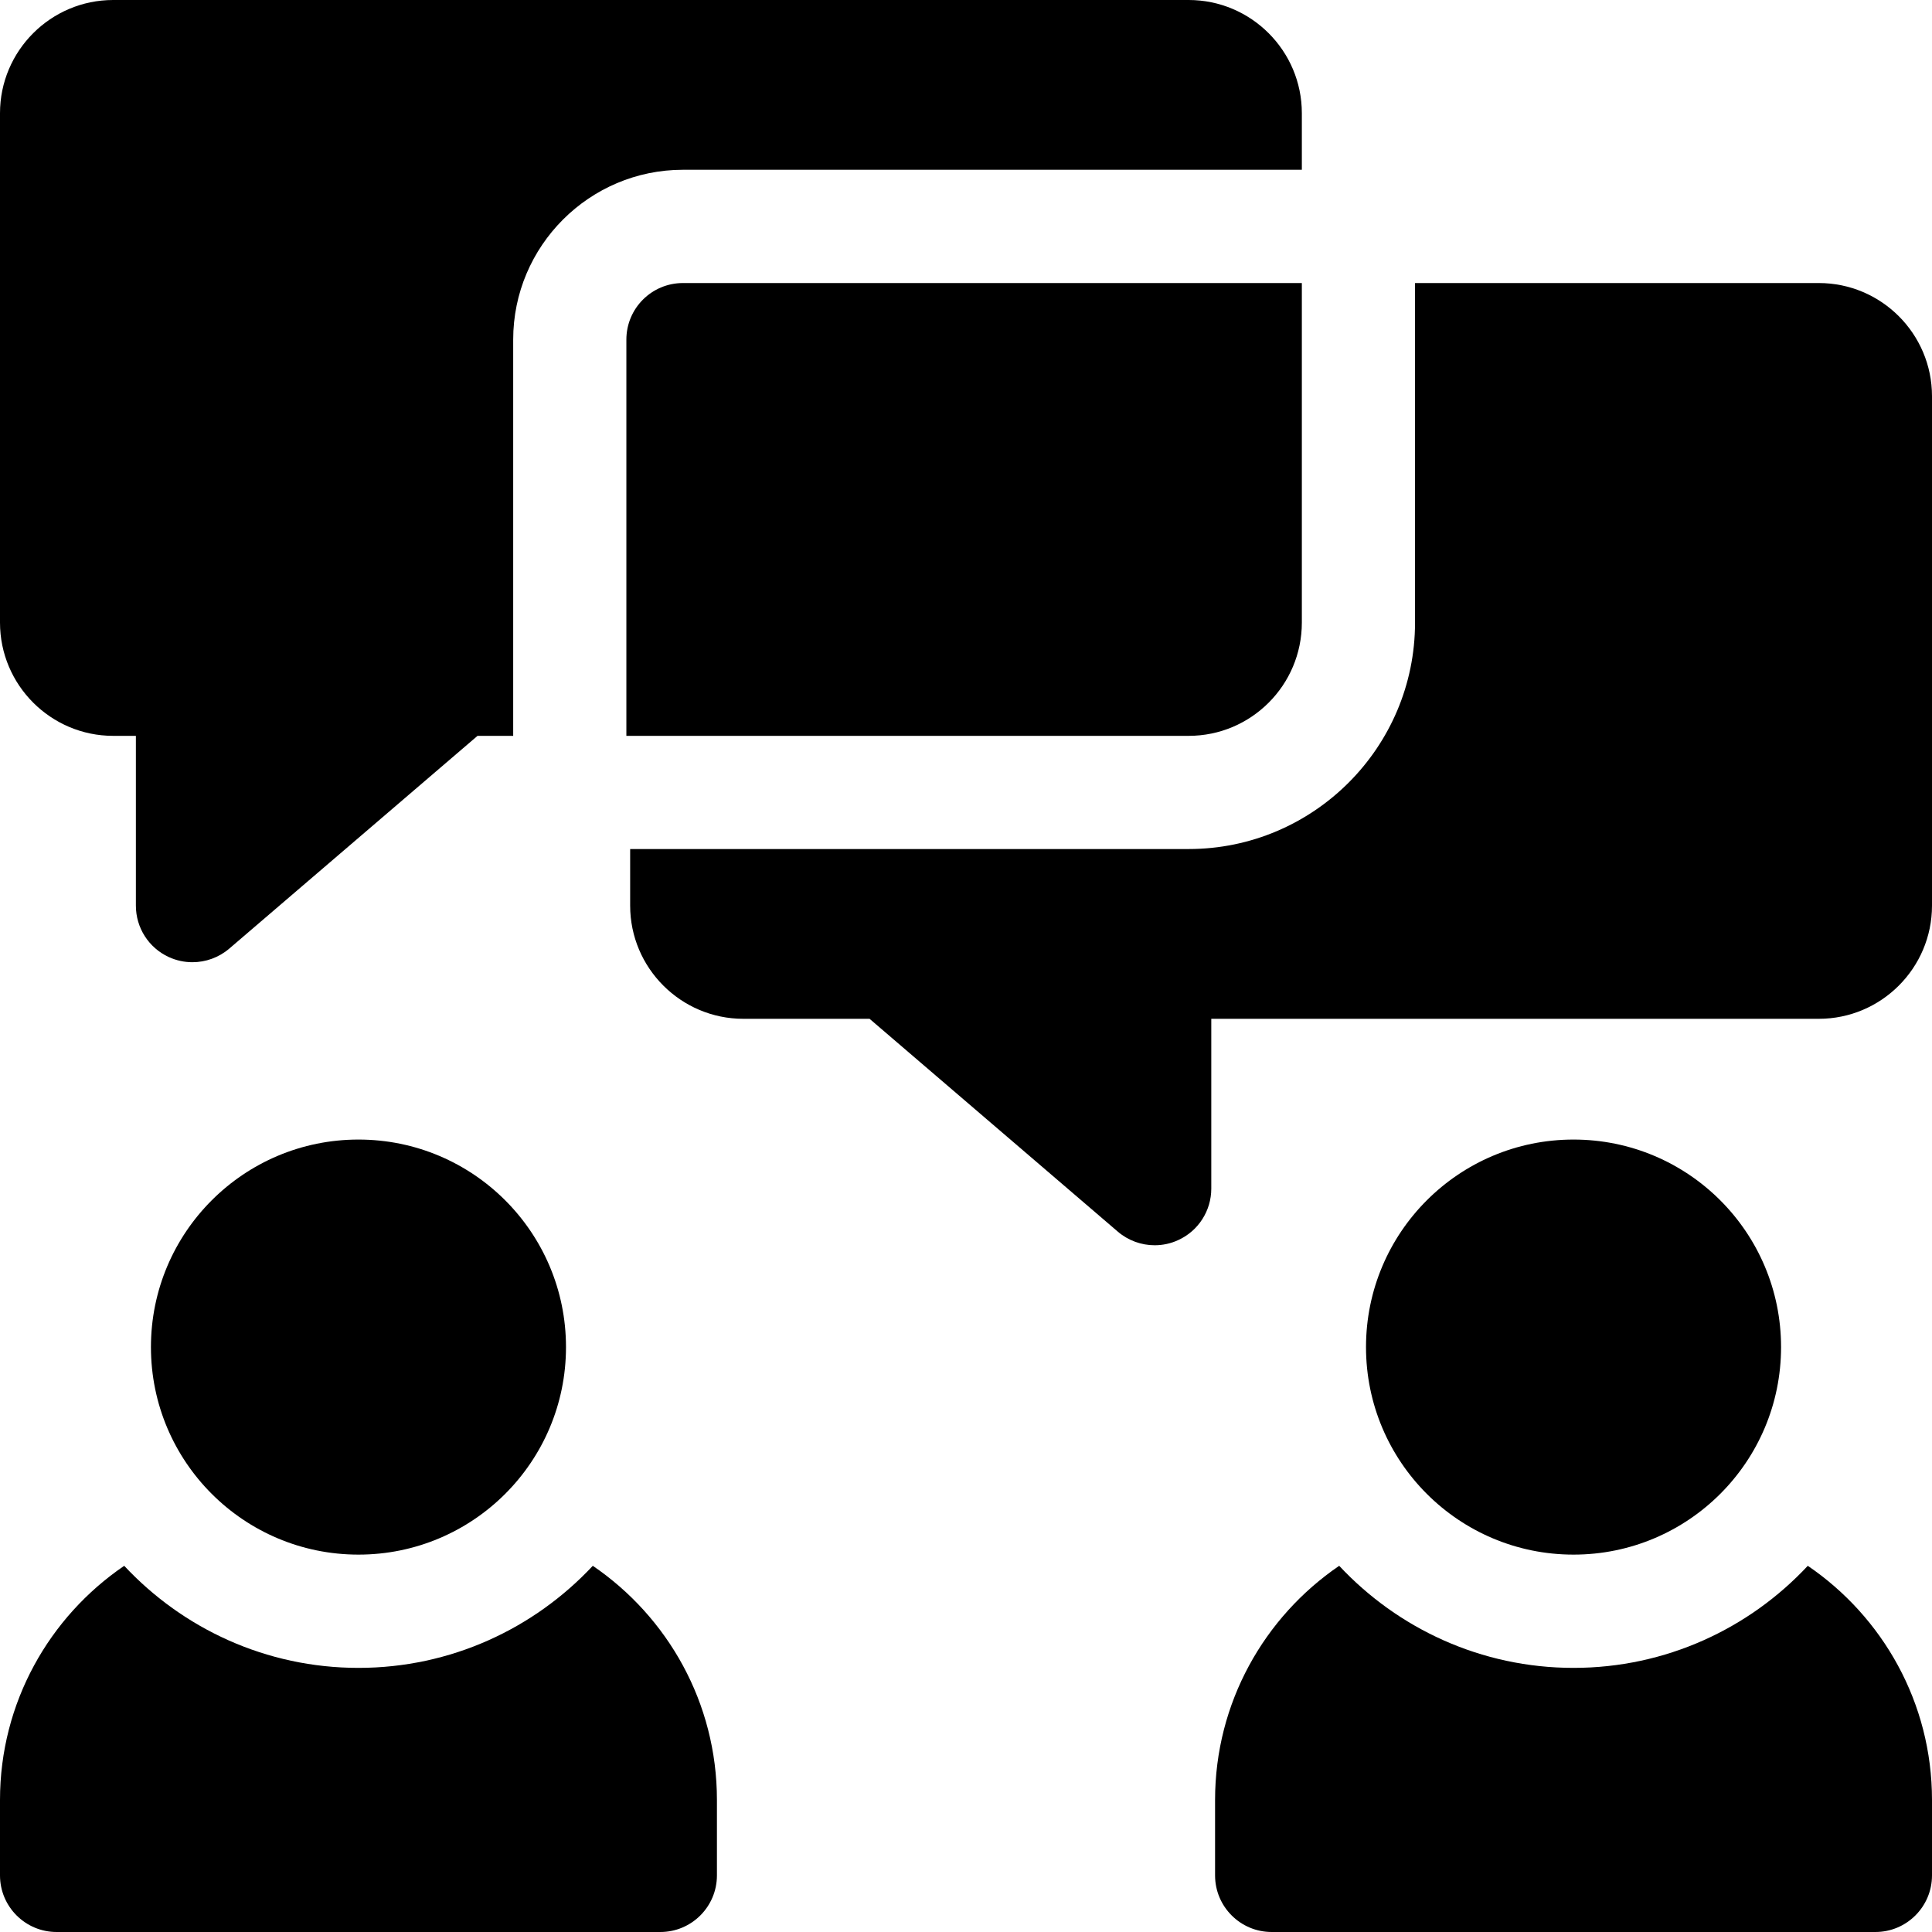
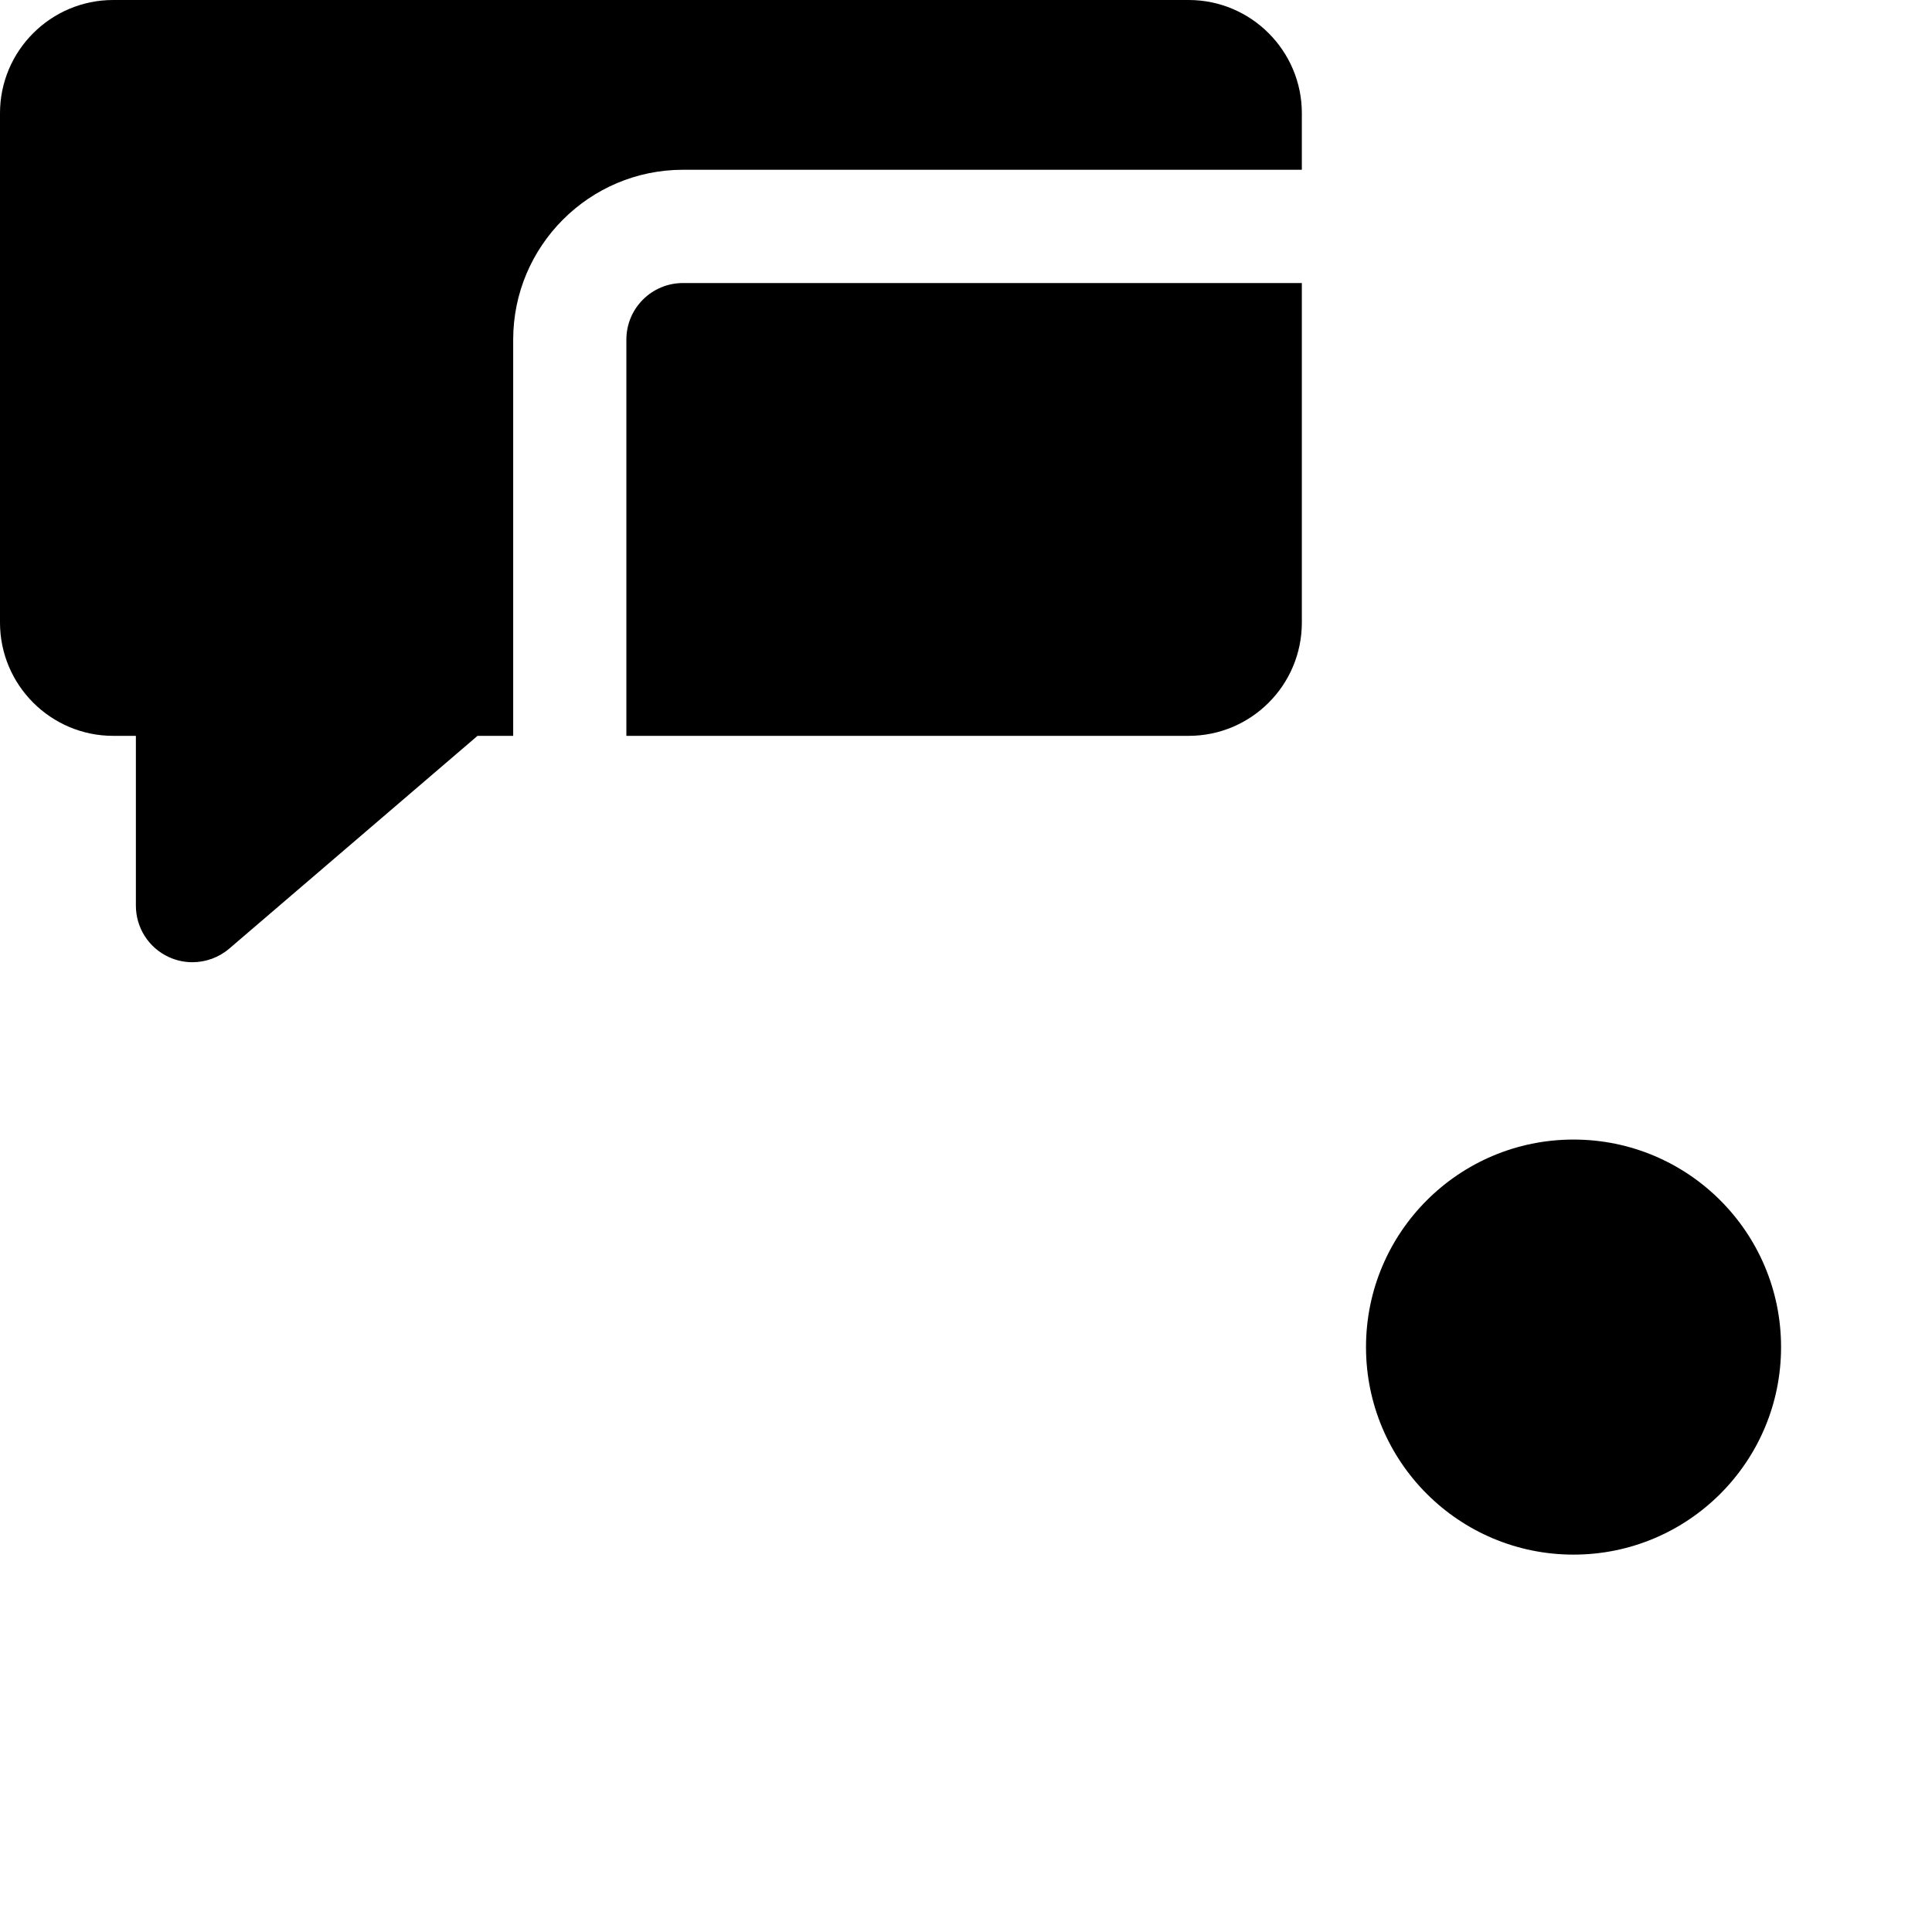
<svg xmlns="http://www.w3.org/2000/svg" width="24" height="24" viewBox="0 0 24 24" fill="none">
  <path d="M19.547 19.312C20.971 19.312 22.125 18.158 22.125 16.734C22.125 15.31 20.971 14.156 19.547 14.156C18.123 14.156 16.969 15.31 16.969 16.734C16.969 18.158 18.123 19.312 19.547 19.312Z" fill="black" />
-   <path d="M22.457 19.451C21.73 20.23 20.695 20.719 19.547 20.719C18.399 20.719 17.364 20.23 16.636 19.451C15.706 20.085 15.094 21.152 15.094 22.36V23.297C15.094 23.685 15.409 24 15.797 24H23.297C23.685 24 24 23.685 24 23.297V22.36C24 21.152 23.388 20.085 22.457 19.451Z" fill="black" />
-   <path d="M7.364 19.451C6.636 20.23 5.601 20.719 4.453 20.719C3.305 20.719 2.27 20.23 1.543 19.451C0.612 20.085 0 21.152 0 22.36V23.297C0 23.685 0.315 24 0.703 24H8.203C8.591 24 8.906 23.685 8.906 23.297V22.36C8.906 21.152 8.294 20.085 7.364 19.451Z" fill="black" />
-   <path d="M4.453 19.312C5.877 19.312 7.031 18.158 7.031 16.734C7.031 15.31 5.877 14.156 4.453 14.156C3.029 14.156 1.875 15.31 1.875 16.734C1.875 18.158 3.029 19.312 4.453 19.312Z" fill="black" />
  <path d="M6.375 4.219C6.375 3.056 7.321 2.109 8.484 2.109H16.172V1.406C16.172 0.631 15.541 0 14.766 0H1.406C0.631 0 0 0.631 0 1.406V7.734C0 8.51 0.631 9.141 1.406 9.141H1.688V11.25C1.688 11.525 1.847 11.774 2.097 11.889C2.191 11.932 2.291 11.953 2.39 11.953C2.555 11.953 2.718 11.895 2.848 11.784L5.932 9.141H6.375V4.219Z" fill="black" />
-   <path d="M22.594 3.516H17.578V7.734C17.578 9.285 16.316 10.547 14.766 10.547H7.828V11.25C7.828 12.025 8.459 12.656 9.234 12.656H10.802L13.886 15.3C14.016 15.411 14.179 15.469 14.344 15.469C14.443 15.469 14.544 15.448 14.638 15.404C14.887 15.29 15.047 15.04 15.047 14.766V12.656H22.594C23.369 12.656 24 12.025 24 11.25V4.922C24 4.146 23.369 3.516 22.594 3.516Z" fill="black" />
  <path d="M8.484 3.516C8.096 3.516 7.781 3.83 7.781 4.219V9.141H14.766C15.542 9.141 16.172 8.511 16.172 7.734V3.516H8.484Z" fill="black" />
</svg>